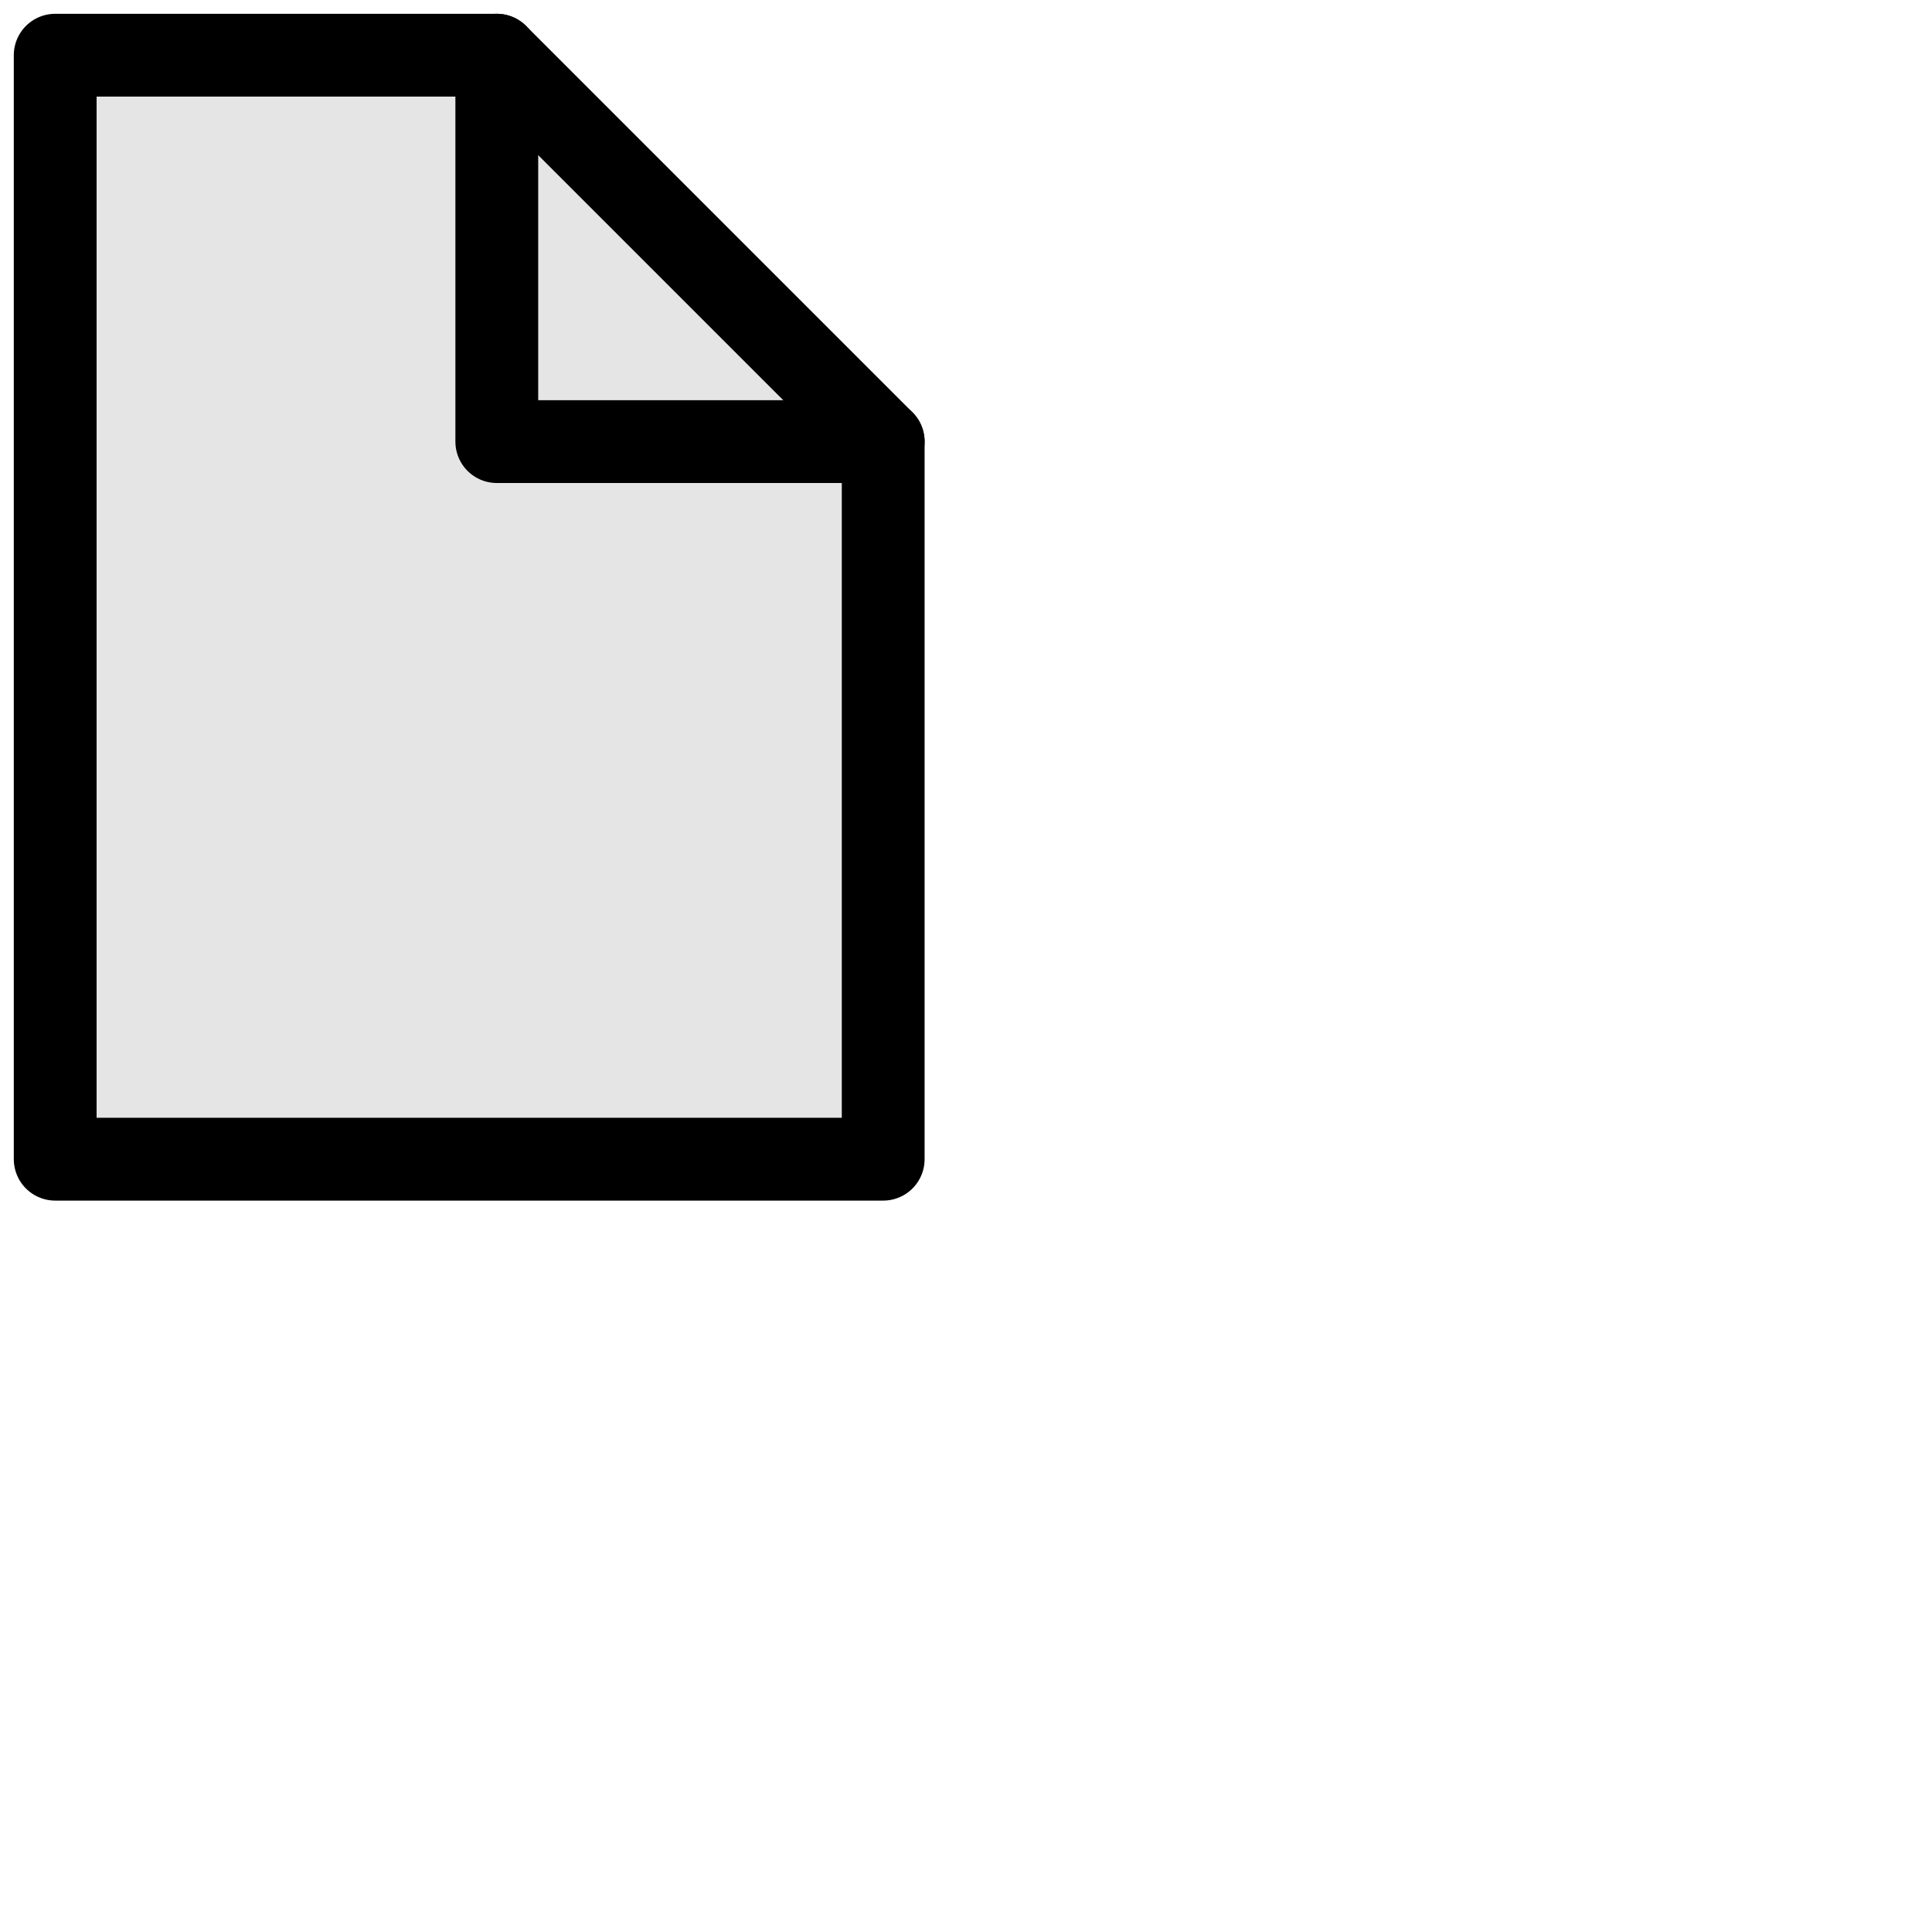
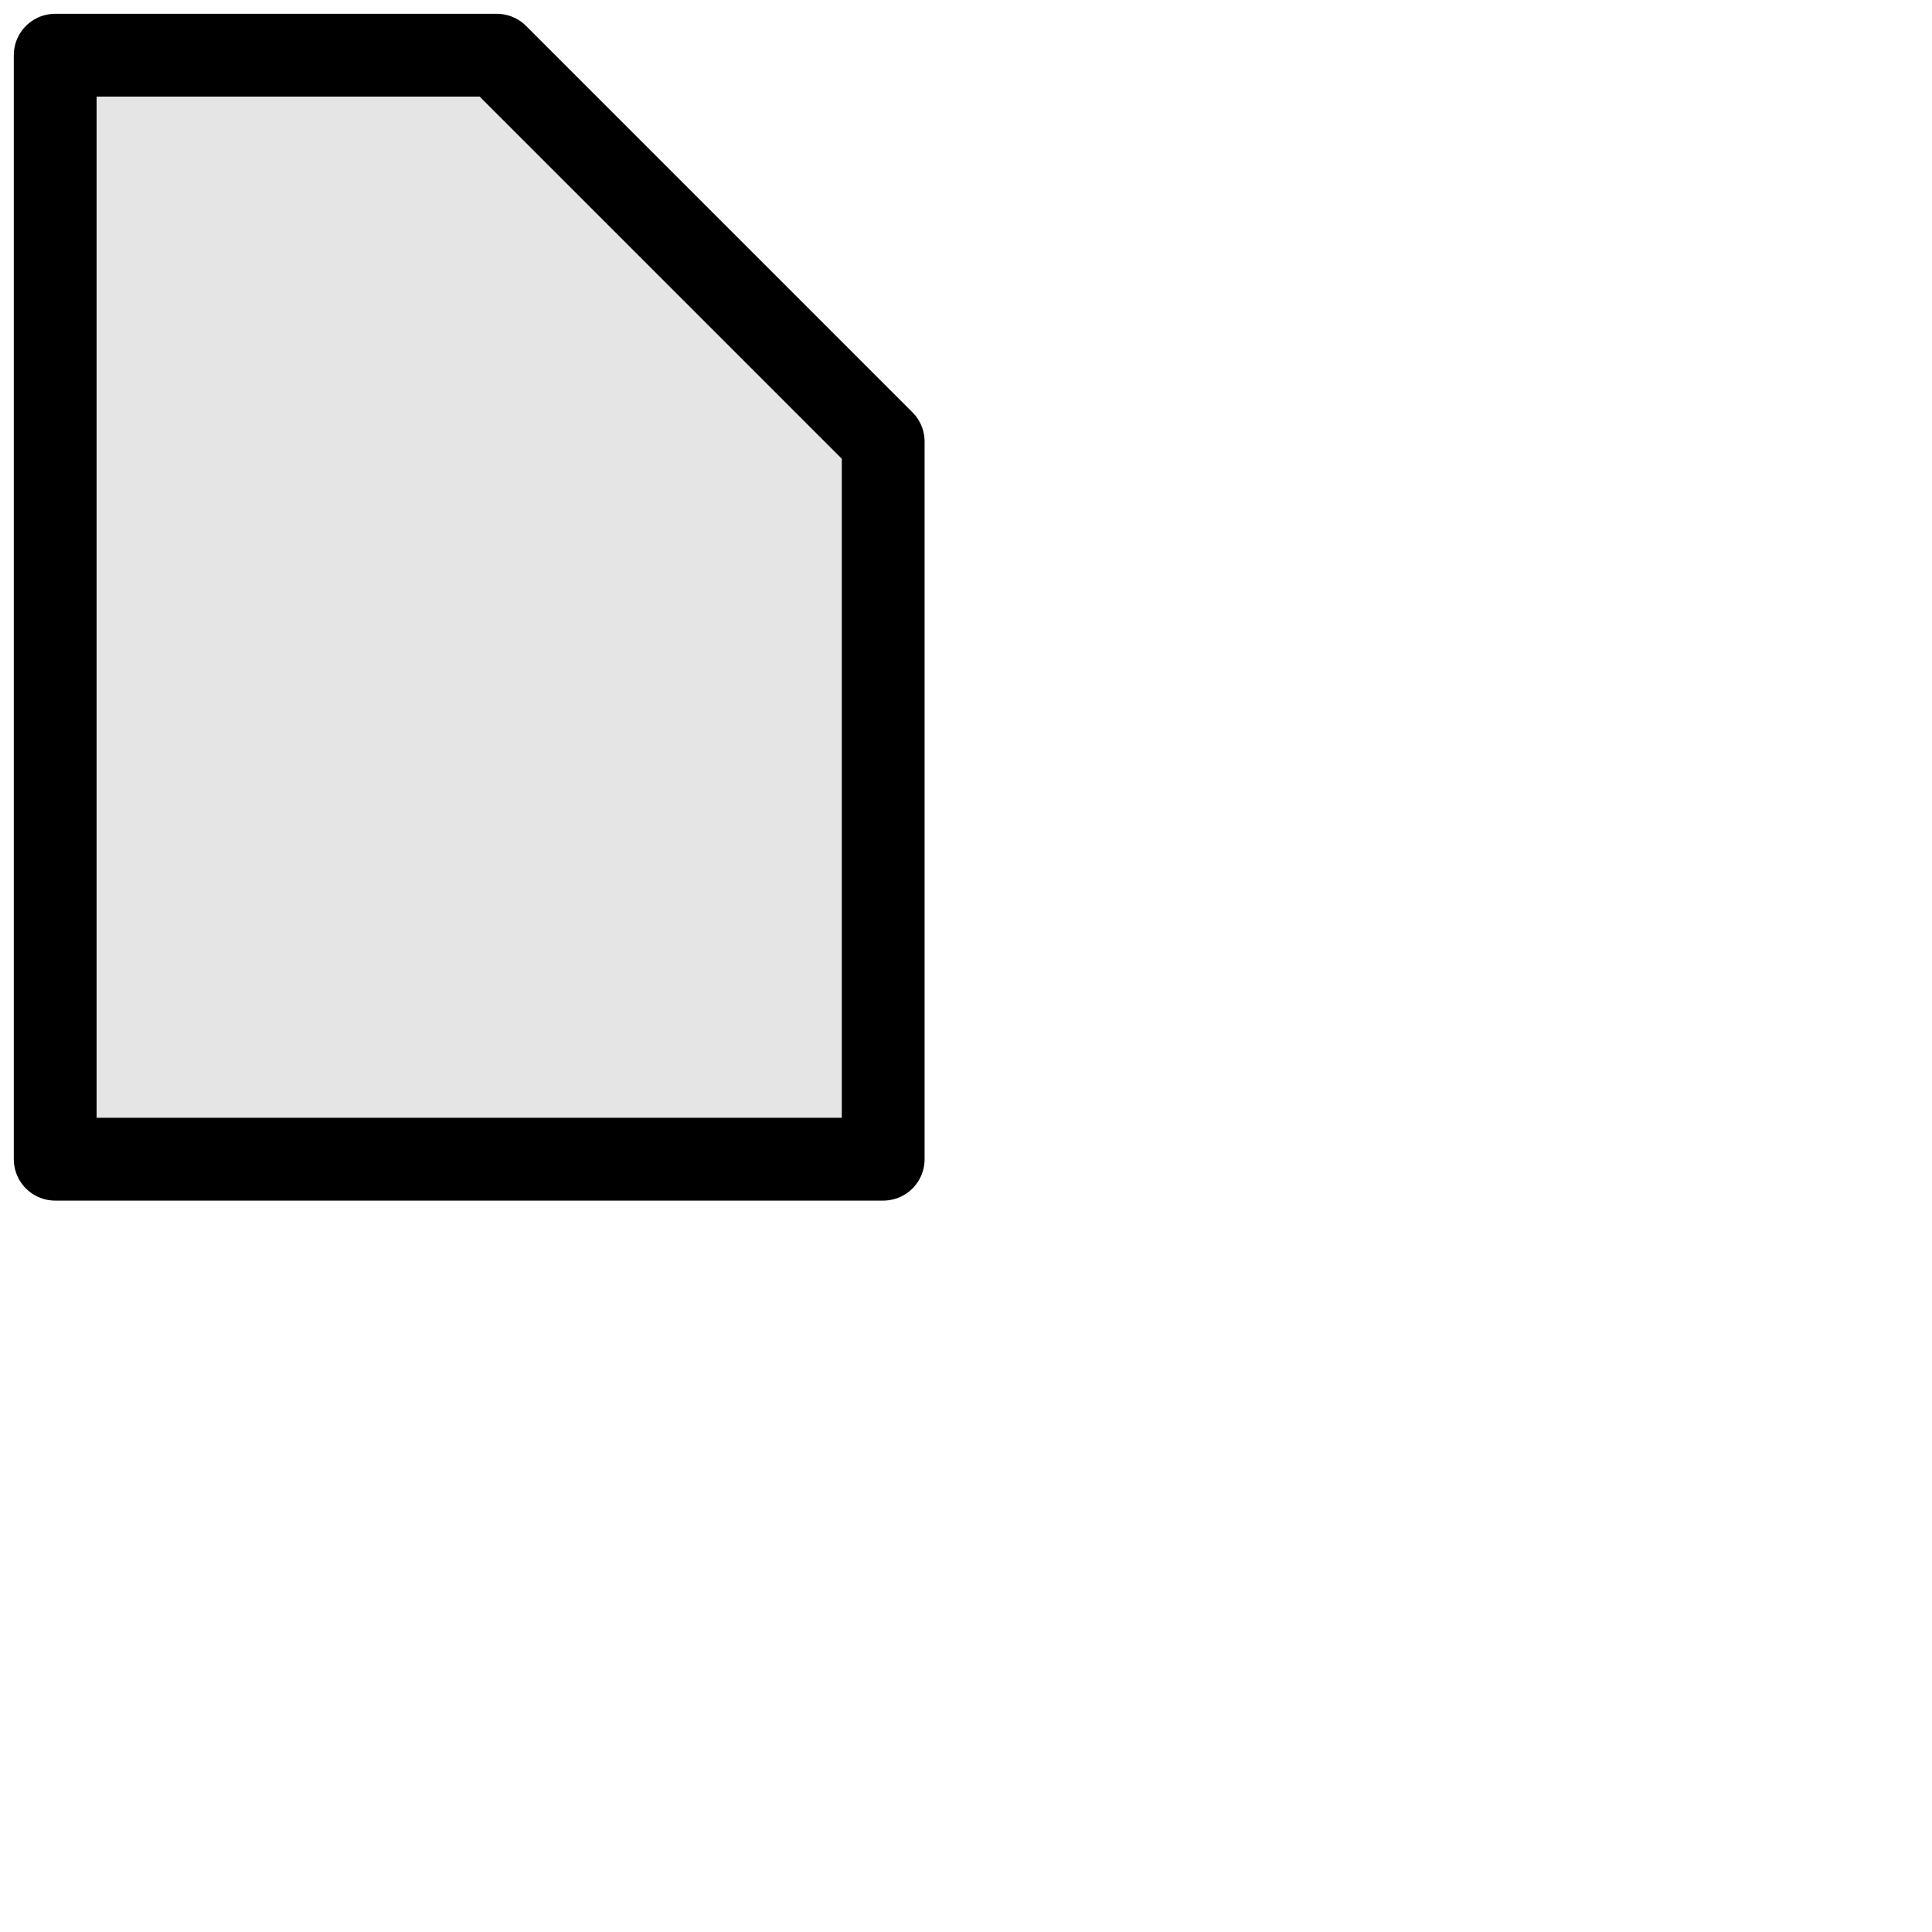
<svg xmlns="http://www.w3.org/2000/svg" enable-background="new 0 0 35 35" version="1.0" viewBox="0 0 35 35">
  <polygon points="1 1 1 21 16 21 16 8 9 1" fill="#E5E5E5" stroke="#000" stroke-linecap="round" stroke-linejoin="round" stroke-miterlimit="10" stroke-width="1.5" />
-   <polyline points="16 8 9 8 9 1" fill="none" stroke="#000" stroke-linecap="round" stroke-linejoin="round" stroke-miterlimit="10" stroke-width="1.5" />
</svg>